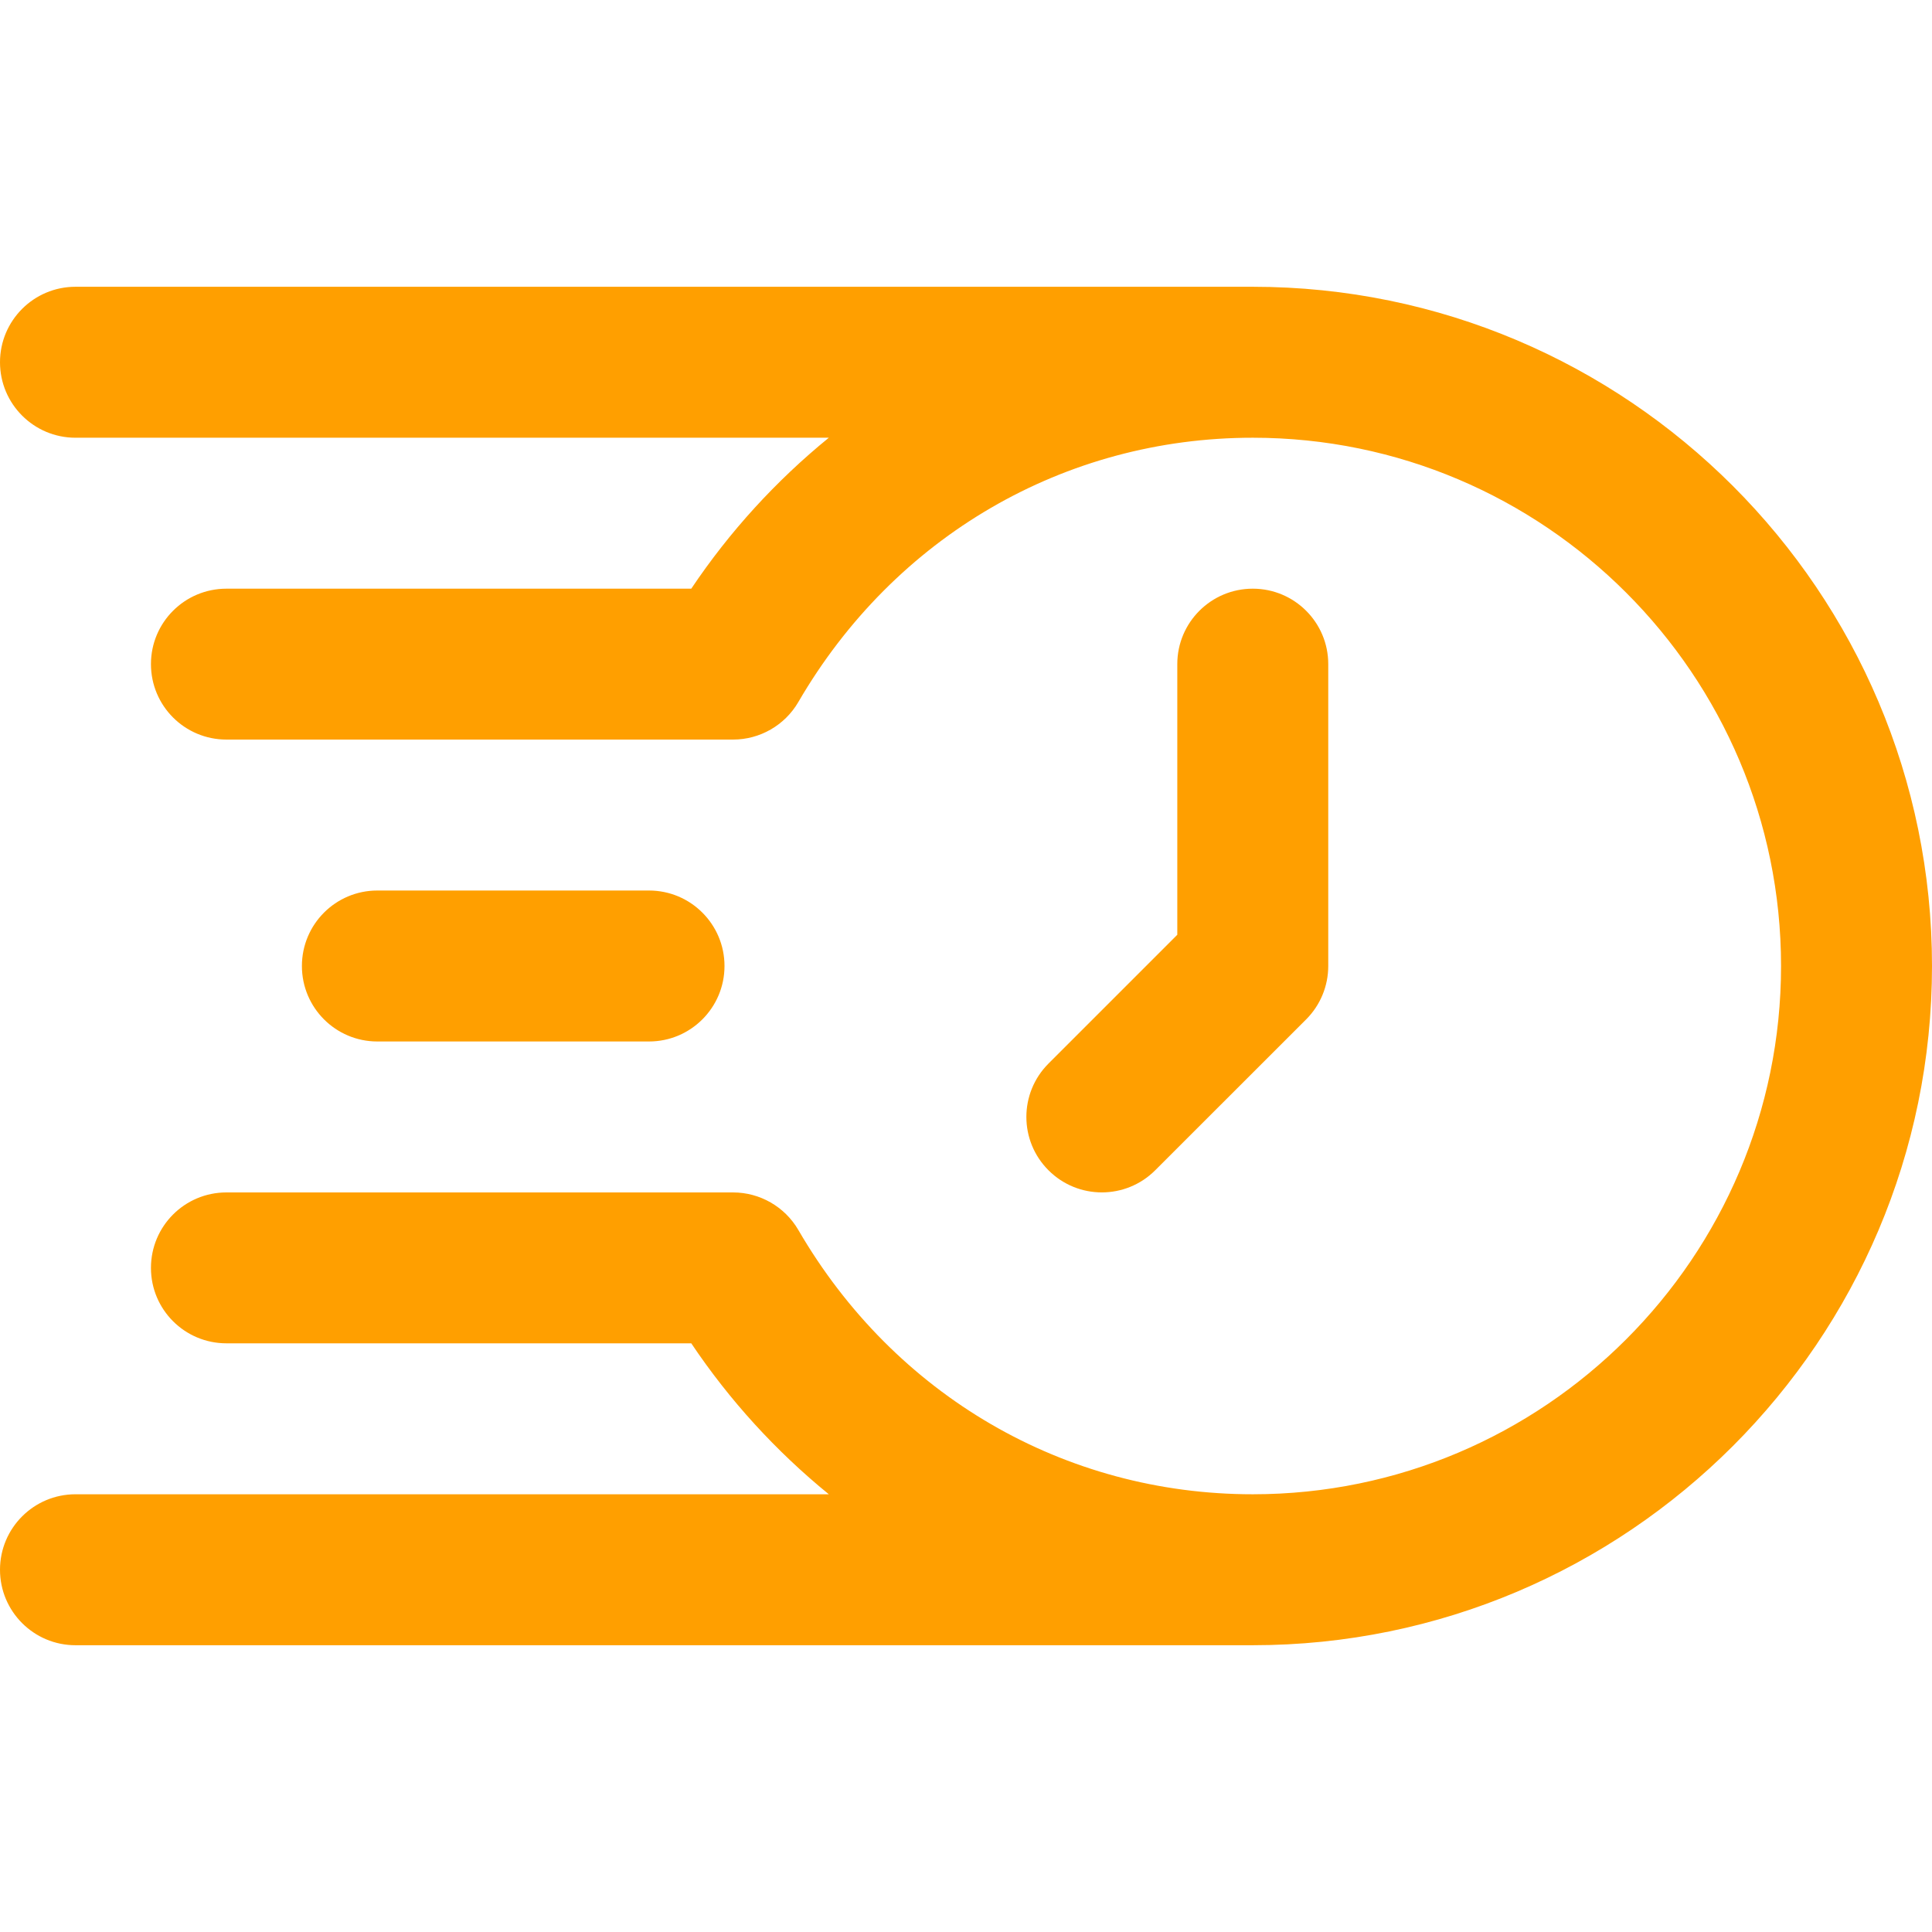
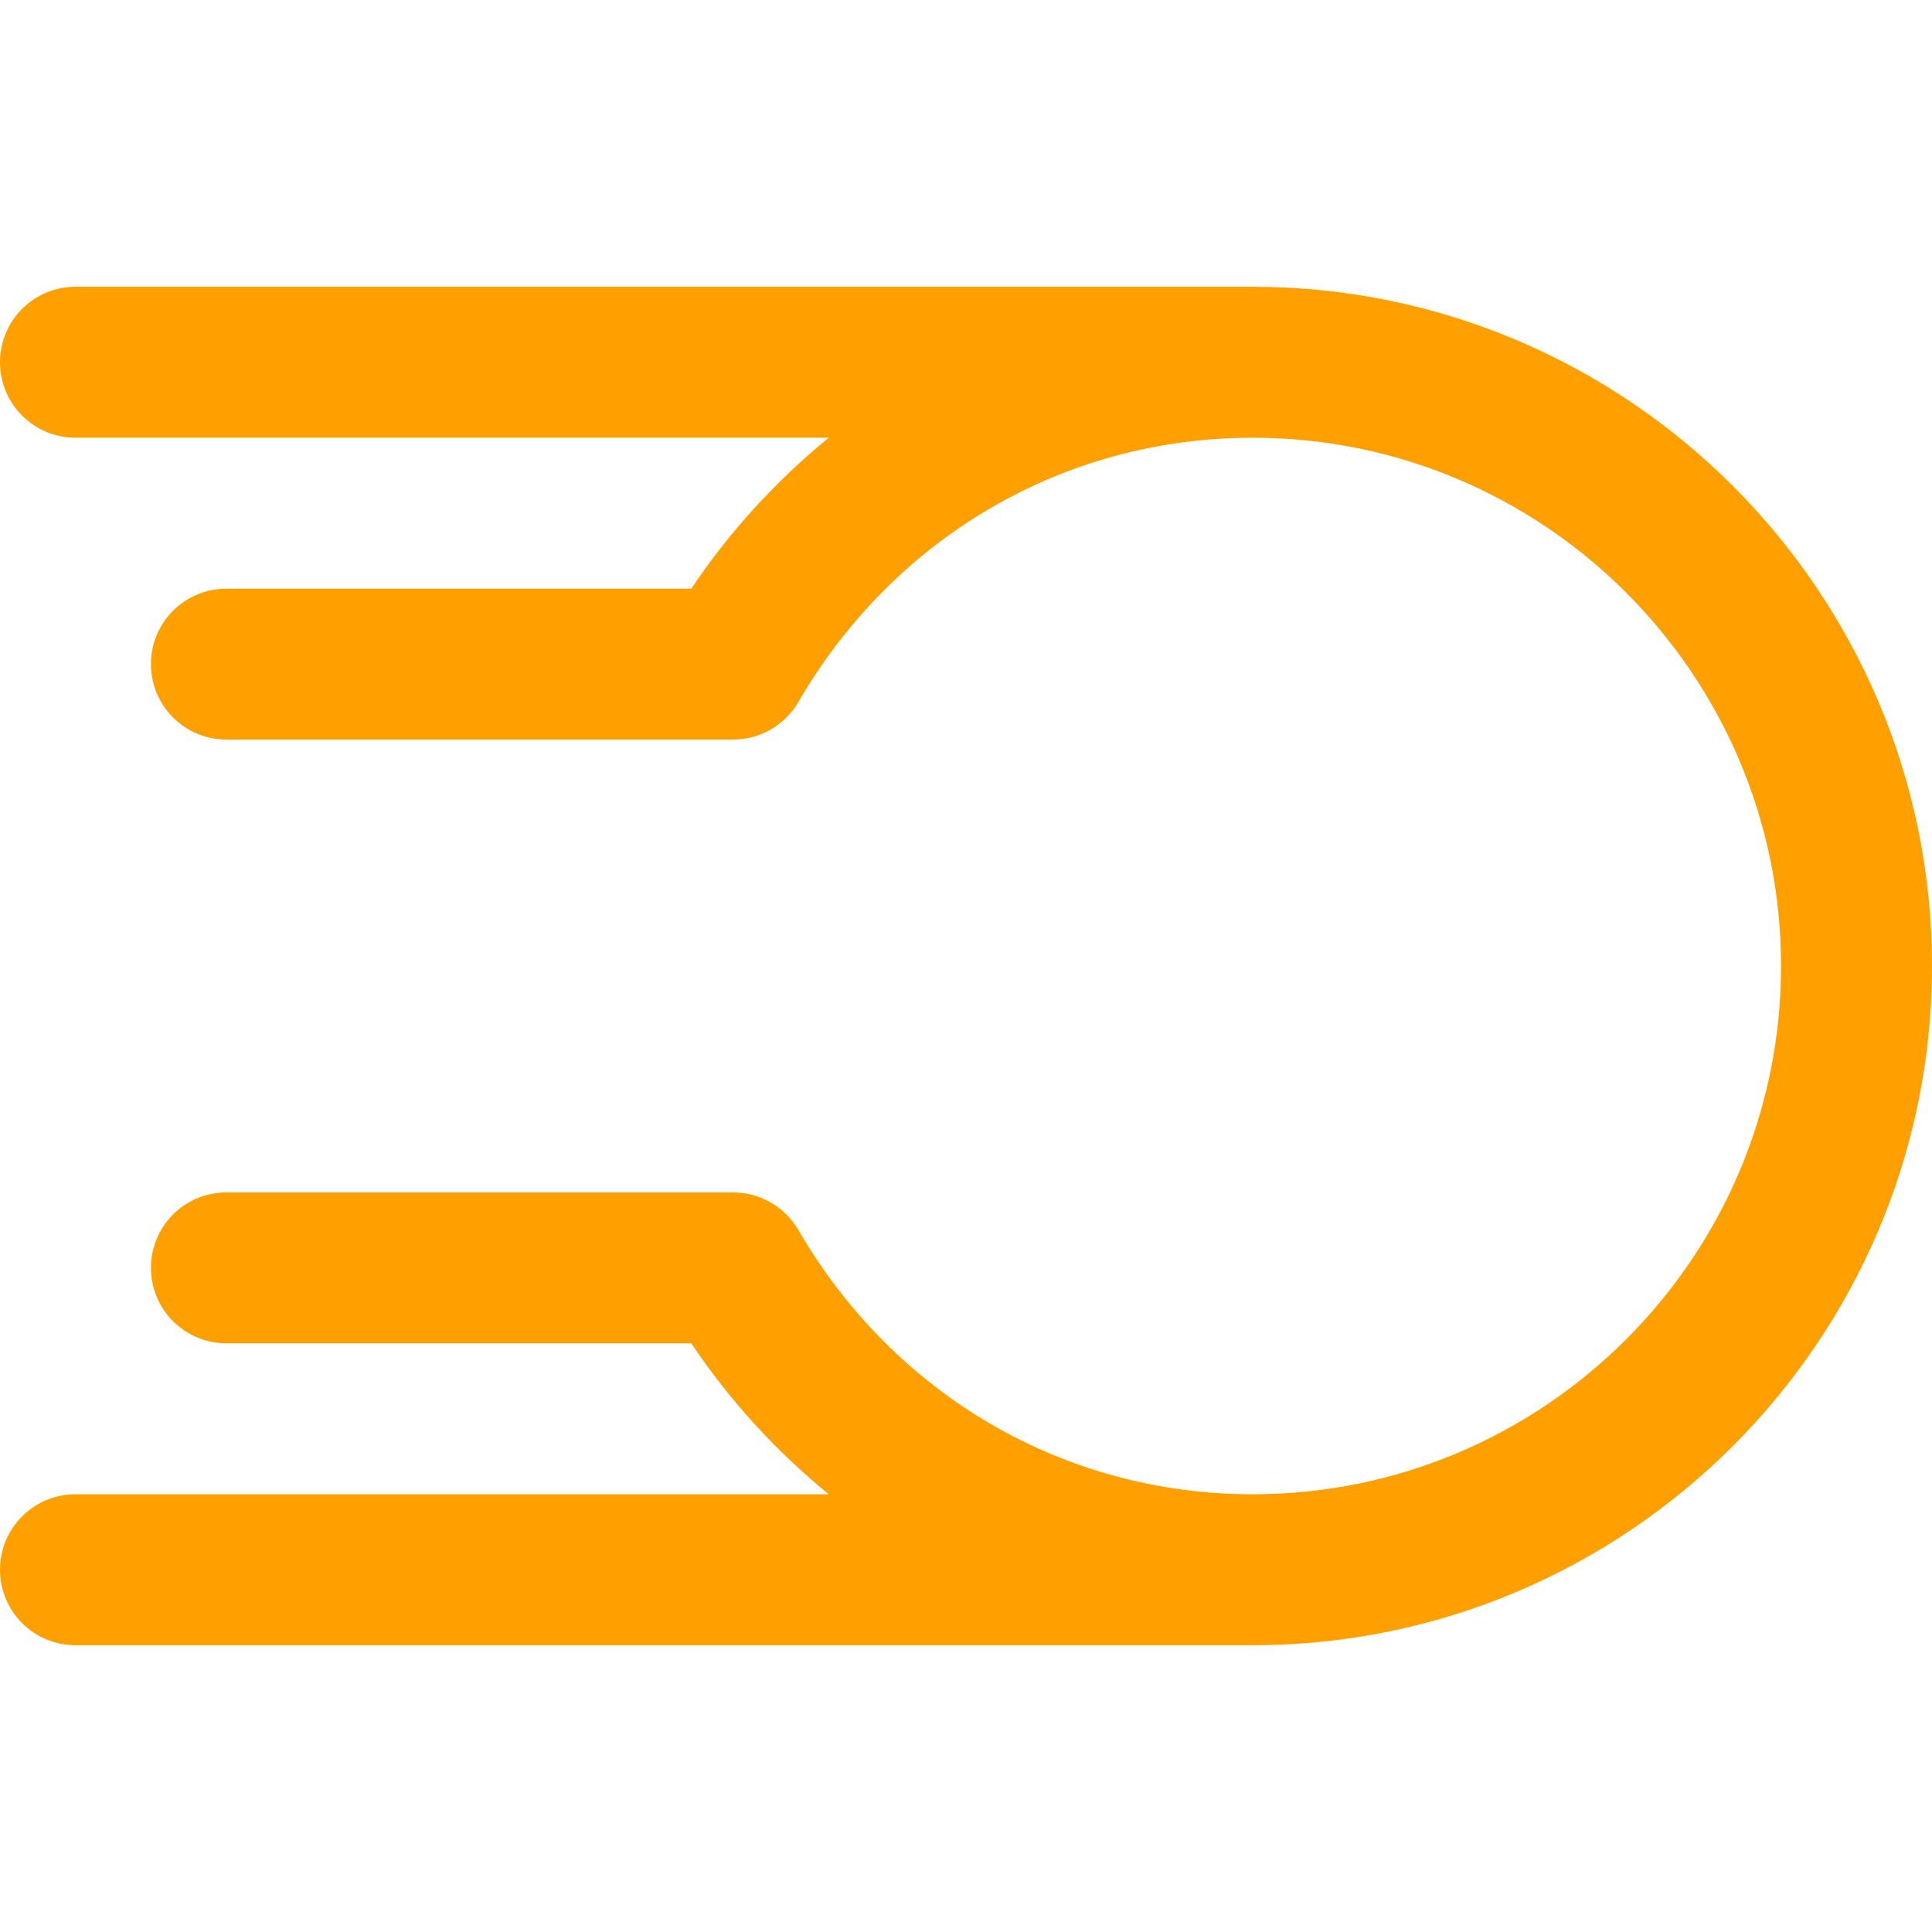
<svg xmlns="http://www.w3.org/2000/svg" width="30" height="30" viewBox="0 0 30 30" fill="none">
-   <path d="M10.078 16.172C10.725 16.172 11.25 15.647 11.25 15C11.25 14.353 10.725 13.828 10.078 13.828H5.859C5.212 13.828 4.688 14.353 4.688 15C4.688 15.647 5.212 16.172 5.859 16.172H10.078Z" fill="#FF9F00" />
  <path d="M19.453 4.453H1.172C0.525 4.453 0 4.978 0 5.625C0 6.272 0.525 6.797 1.172 6.797H12.87C12.05 7.465 11.328 8.255 10.734 9.141H3.516C2.868 9.141 2.344 9.665 2.344 10.312C2.344 10.96 2.868 11.484 3.516 11.484H11.383C11.8 11.484 12.186 11.262 12.396 10.902C13.891 8.331 16.529 6.797 19.453 6.797C23.976 6.797 27.656 10.477 27.656 15C27.656 19.523 23.976 23.203 19.453 23.203C16.529 23.203 13.89 21.669 12.396 19.098C12.186 18.738 11.8 18.516 11.383 18.516H3.516C2.868 18.516 2.344 19.04 2.344 19.688C2.344 20.335 2.868 20.859 3.516 20.859H10.734C11.328 21.745 12.05 22.535 12.87 23.203H1.172C0.525 23.203 0 23.728 0 24.375C0 25.022 0.525 25.547 1.172 25.547H19.453C25.269 25.547 30 20.816 30 15C30 9.184 25.269 4.453 19.453 4.453Z" fill="#FF9F00" />
-   <path d="M17.938 18.172L20.282 15.829C20.502 15.609 20.625 15.311 20.625 15V10.312C20.625 9.665 20.1 9.141 19.453 9.141C18.806 9.141 18.281 9.665 18.281 10.312V14.515L16.281 16.515C15.823 16.973 15.823 17.715 16.281 18.172C16.738 18.63 17.48 18.63 17.938 18.172Z" fill="#FF9F00" />
</svg>